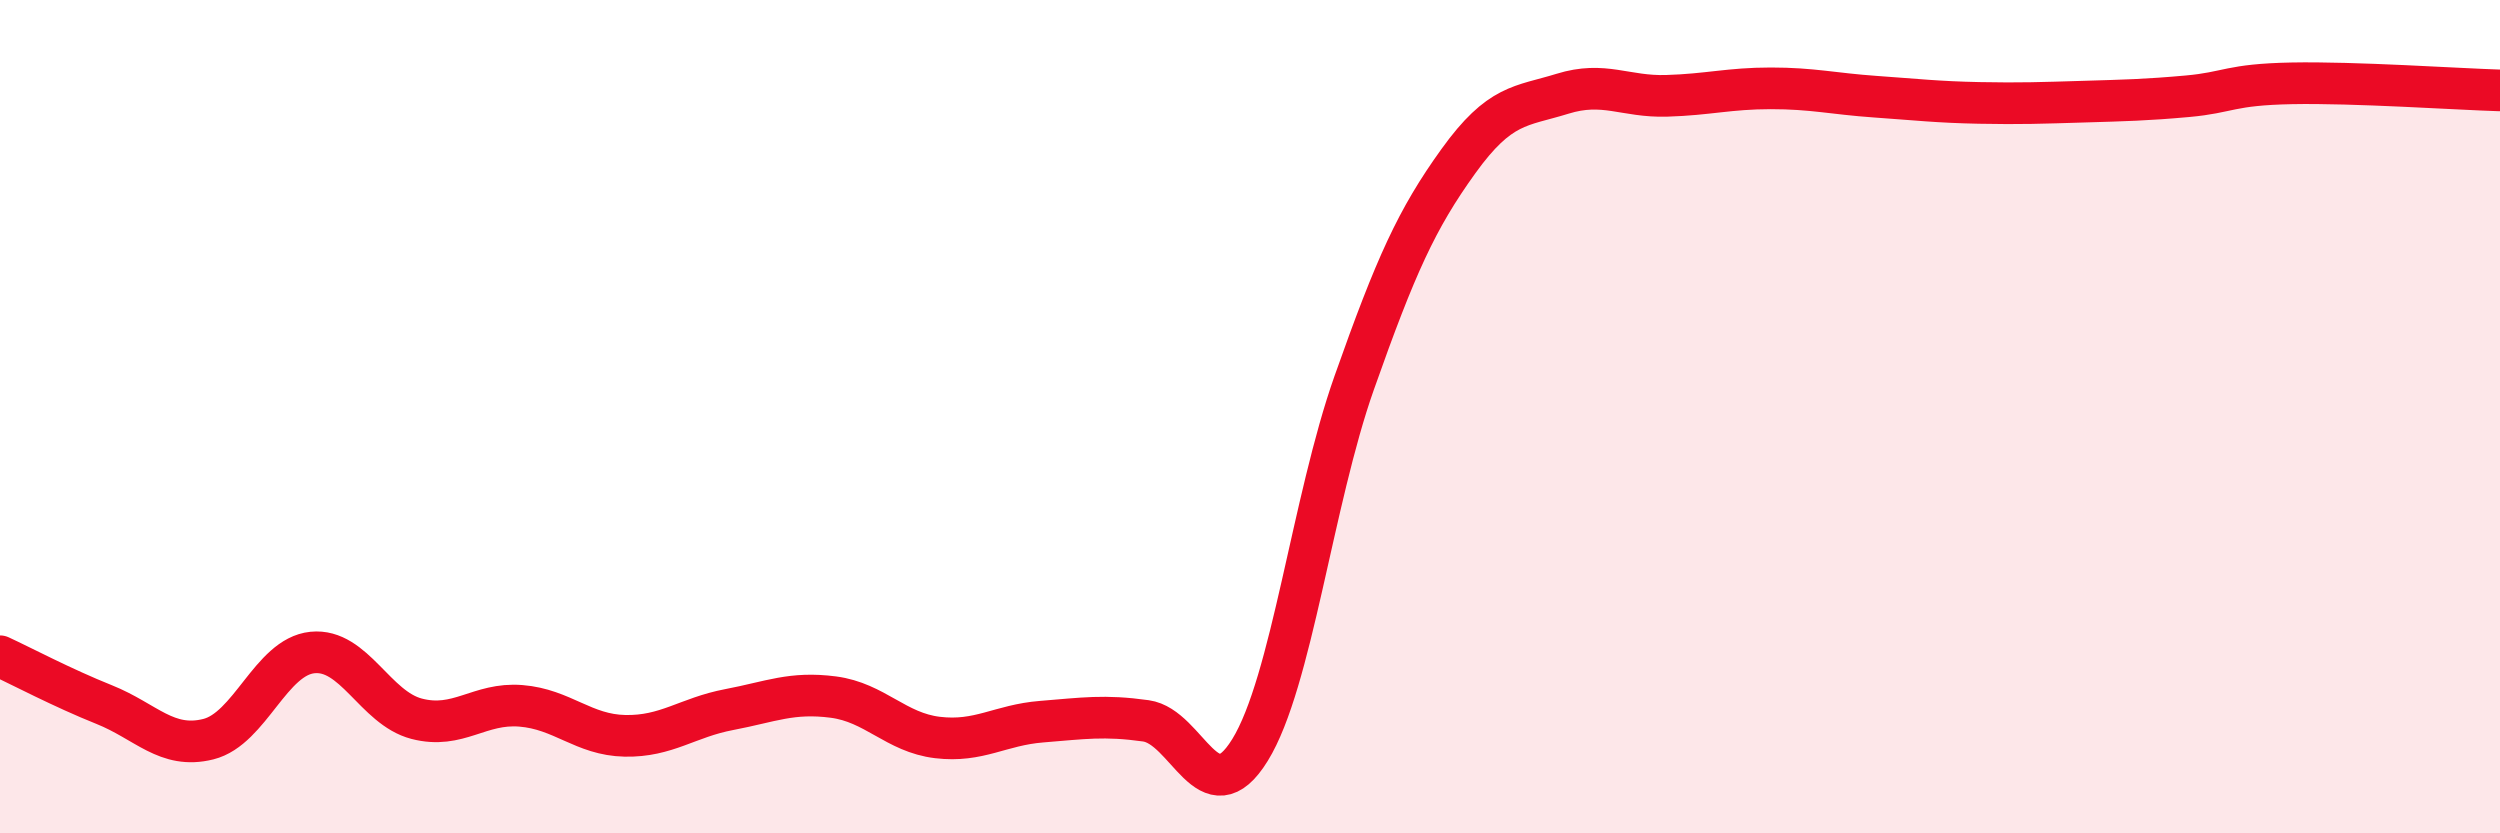
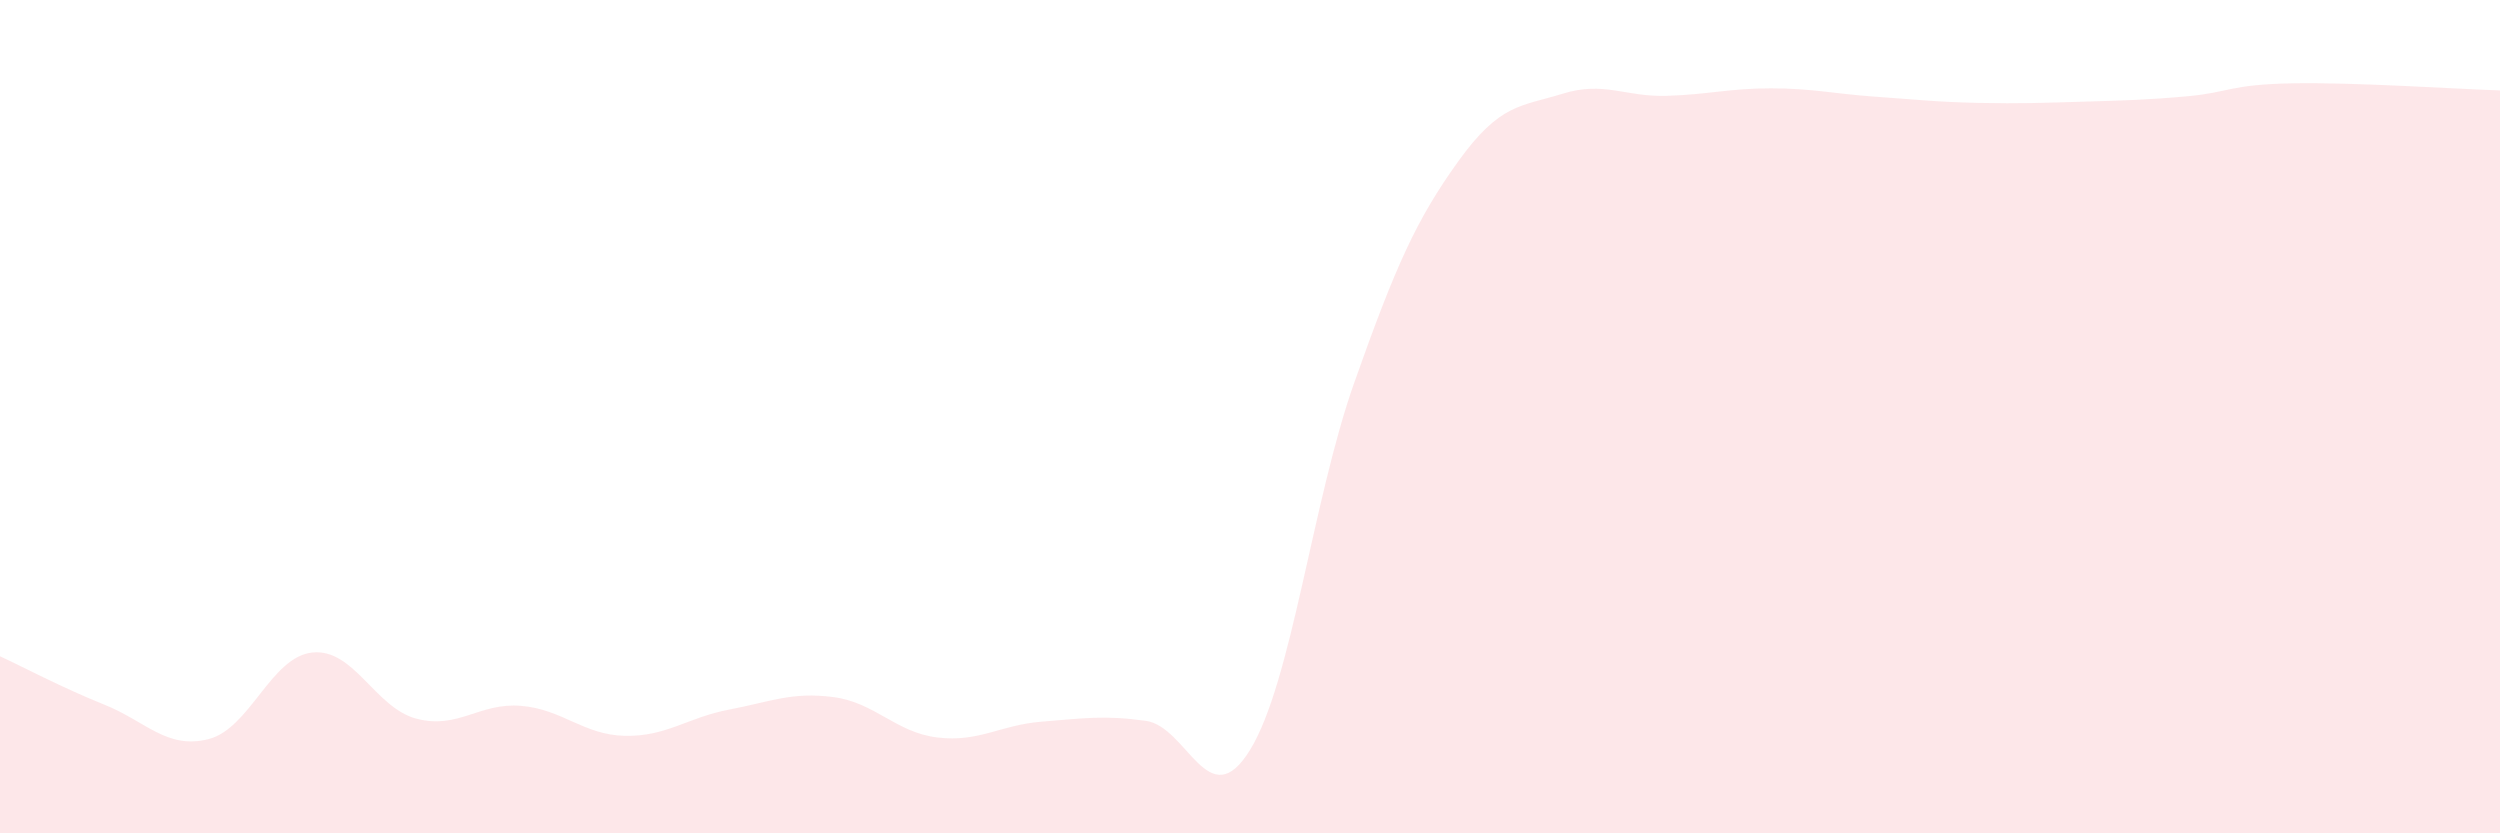
<svg xmlns="http://www.w3.org/2000/svg" width="60" height="20" viewBox="0 0 60 20">
  <path d="M 0,15.75 C 0.5,15.98 1.5,16.51 2.5,16.91 C 3.5,17.31 4,17.99 5,17.74 C 6,17.49 6.5,15.76 7.5,15.66 C 8.5,15.56 9,16.99 10,17.25 C 11,17.51 11.5,16.86 12.5,16.94 C 13.5,17.02 14,17.64 15,17.66 C 16,17.68 16.5,17.22 17.5,17.03 C 18.5,16.84 19,16.6 20,16.73 C 21,16.86 21.5,17.58 22.5,17.7 C 23.5,17.82 24,17.4 25,17.32 C 26,17.24 26.5,17.16 27.5,17.3 C 28.5,17.44 29,19.62 30,18 C 31,16.38 31.5,12.02 32.5,9.19 C 33.5,6.36 34,5.26 35,3.87 C 36,2.48 36.5,2.56 37.5,2.25 C 38.5,1.94 39,2.33 40,2.3 C 41,2.27 41.5,2.12 42.5,2.12 C 43.5,2.12 44,2.25 45,2.32 C 46,2.39 46.5,2.45 47.5,2.47 C 48.5,2.49 49,2.47 50,2.44 C 51,2.41 51.5,2.4 52.5,2.31 C 53.5,2.22 53.5,2.03 55,2 C 56.5,1.97 59,2.14 60,2.17L60 20L0 20Z" fill="#EB0A25" opacity="0.1" stroke-linecap="round" stroke-linejoin="round" />
-   <path d="M 0,15.75 C 0.5,15.98 1.5,16.51 2.5,16.91 C 3.5,17.31 4,17.99 5,17.74 C 6,17.49 6.5,15.76 7.5,15.66 C 8.5,15.56 9,16.99 10,17.25 C 11,17.51 11.5,16.86 12.5,16.94 C 13.5,17.02 14,17.64 15,17.66 C 16,17.68 16.5,17.22 17.5,17.03 C 18.5,16.84 19,16.6 20,16.73 C 21,16.86 21.5,17.58 22.5,17.7 C 23.5,17.82 24,17.4 25,17.32 C 26,17.24 26.5,17.16 27.5,17.3 C 28.5,17.44 29,19.62 30,18 C 31,16.38 31.5,12.02 32.5,9.19 C 33.5,6.36 34,5.26 35,3.87 C 36,2.48 36.5,2.56 37.5,2.25 C 38.5,1.94 39,2.33 40,2.3 C 41,2.27 41.5,2.12 42.5,2.12 C 43.5,2.12 44,2.25 45,2.32 C 46,2.39 46.5,2.45 47.5,2.47 C 48.5,2.49 49,2.47 50,2.44 C 51,2.41 51.5,2.4 52.5,2.31 C 53.5,2.22 53.5,2.03 55,2 C 56.5,1.97 59,2.14 60,2.17" stroke="#EB0A25" stroke-width="1" fill="none" stroke-linecap="round" stroke-linejoin="round" />
</svg>